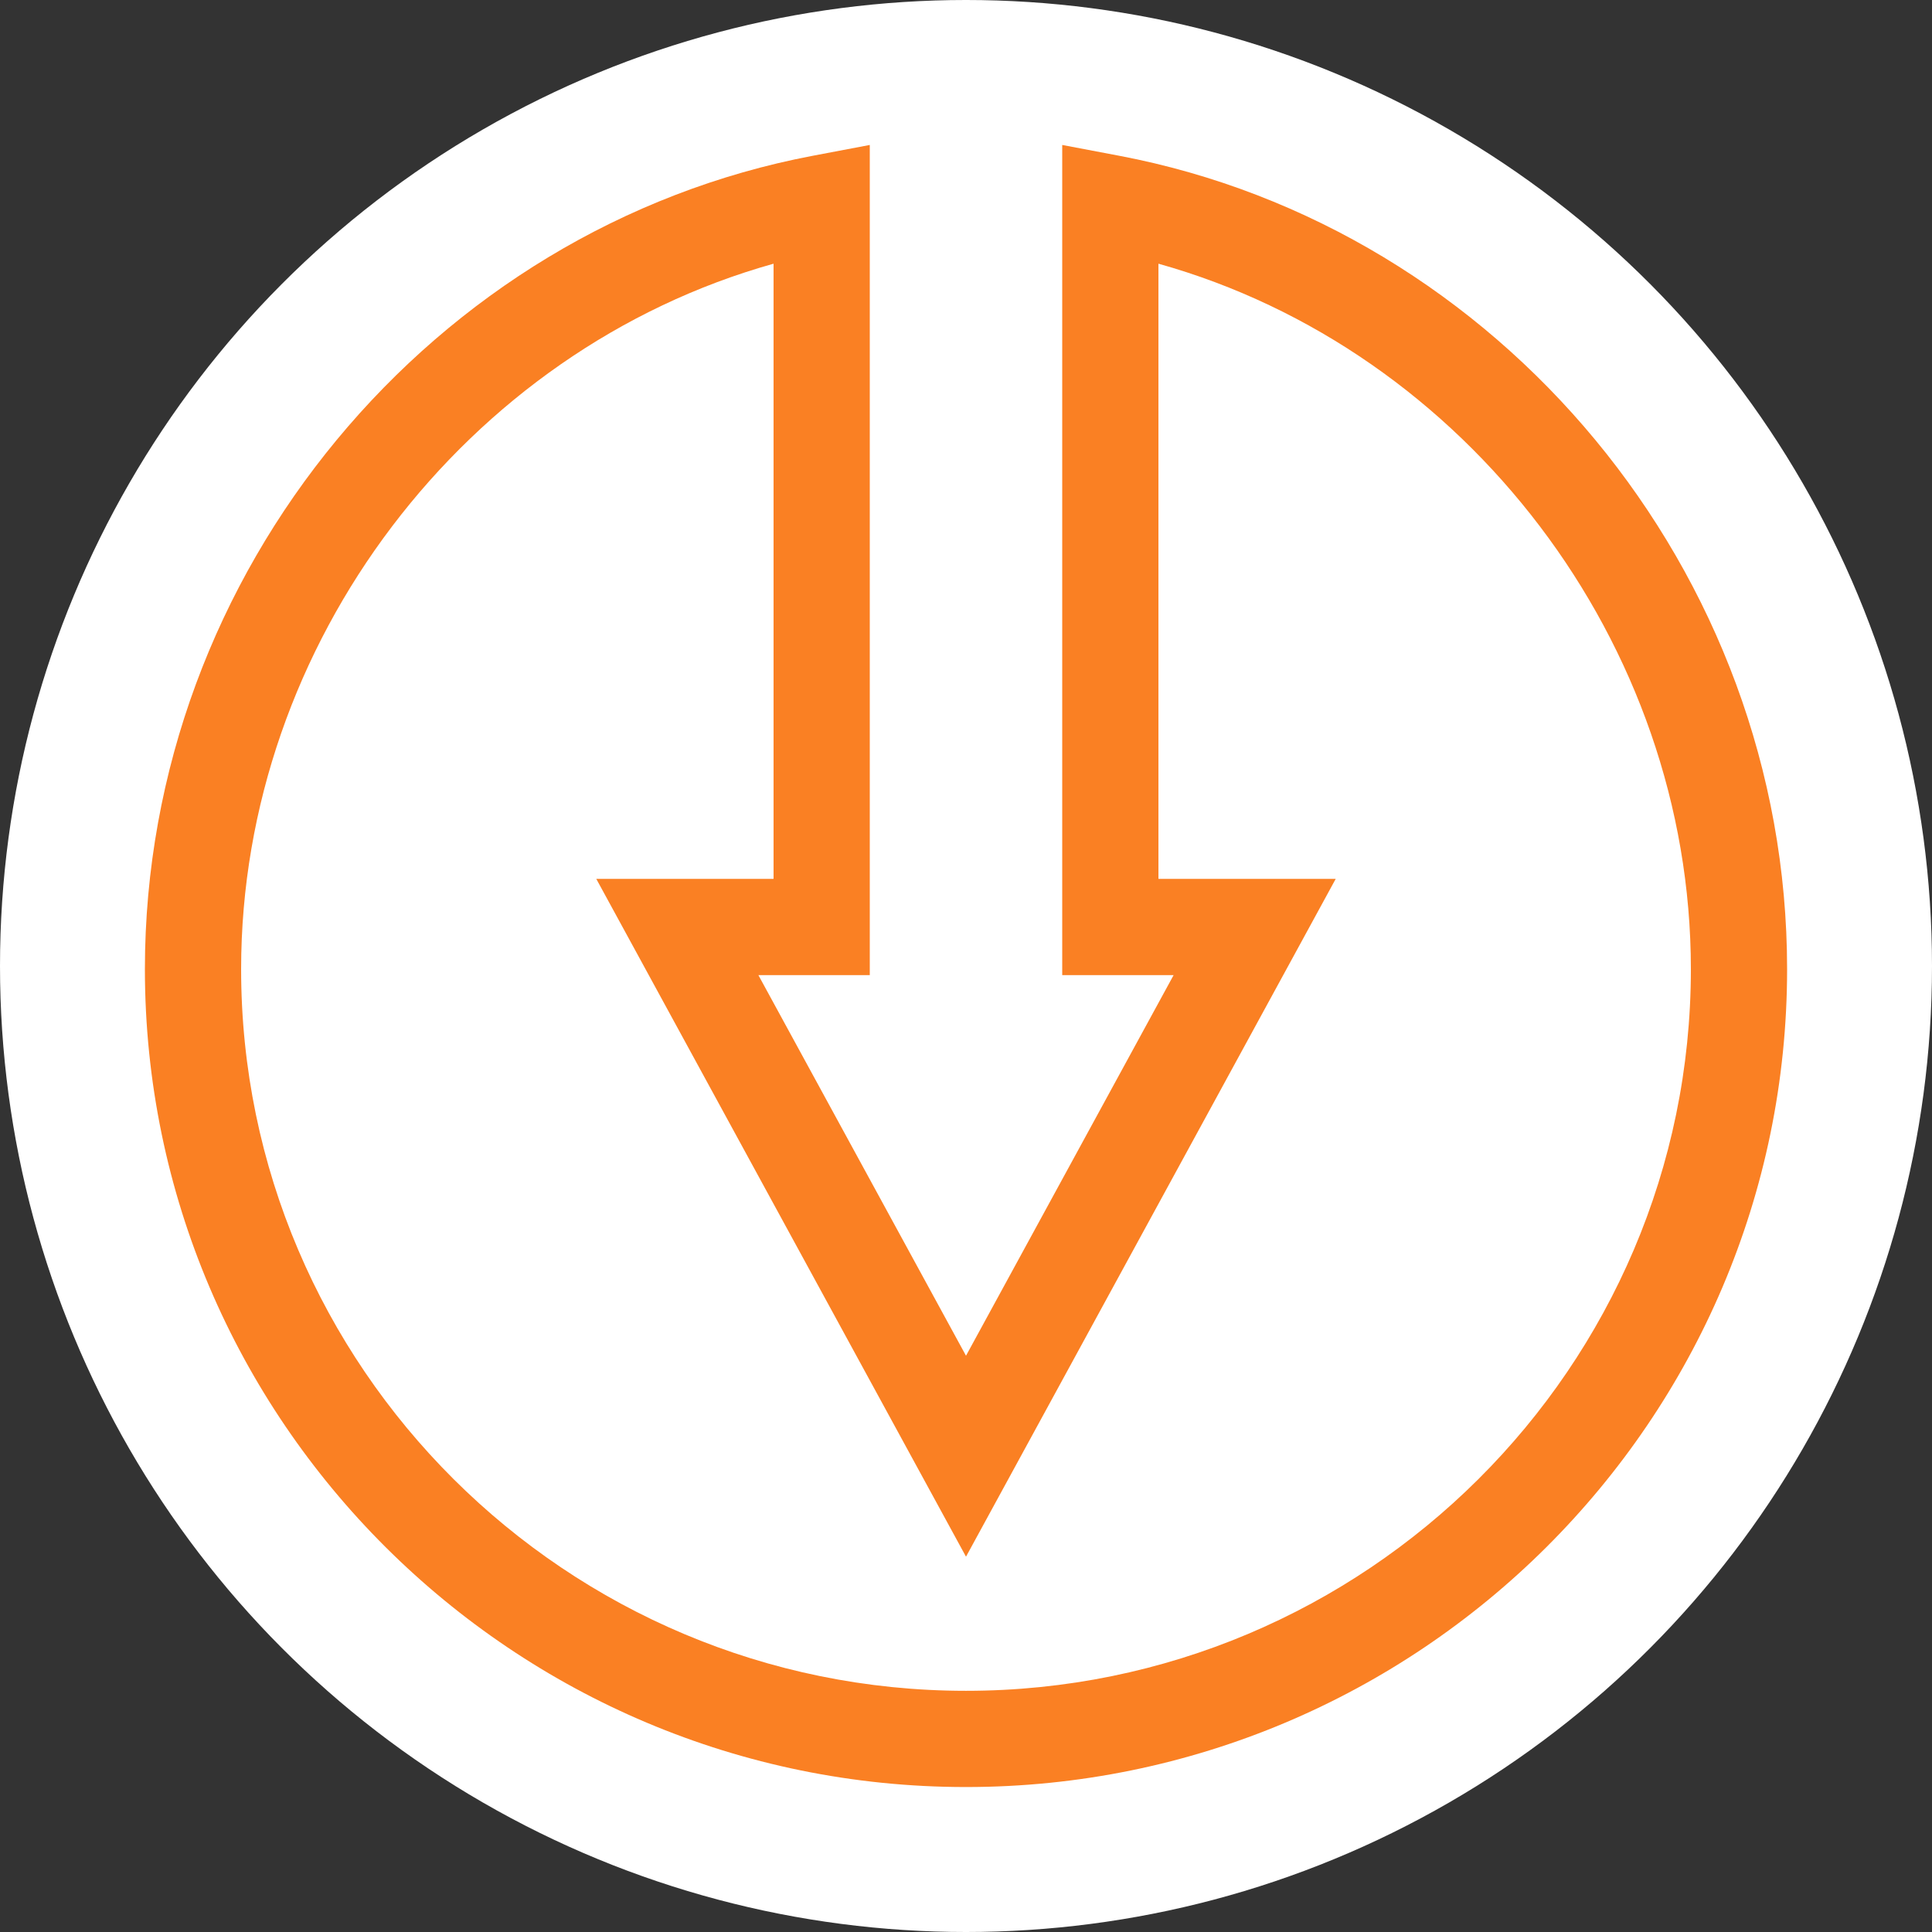
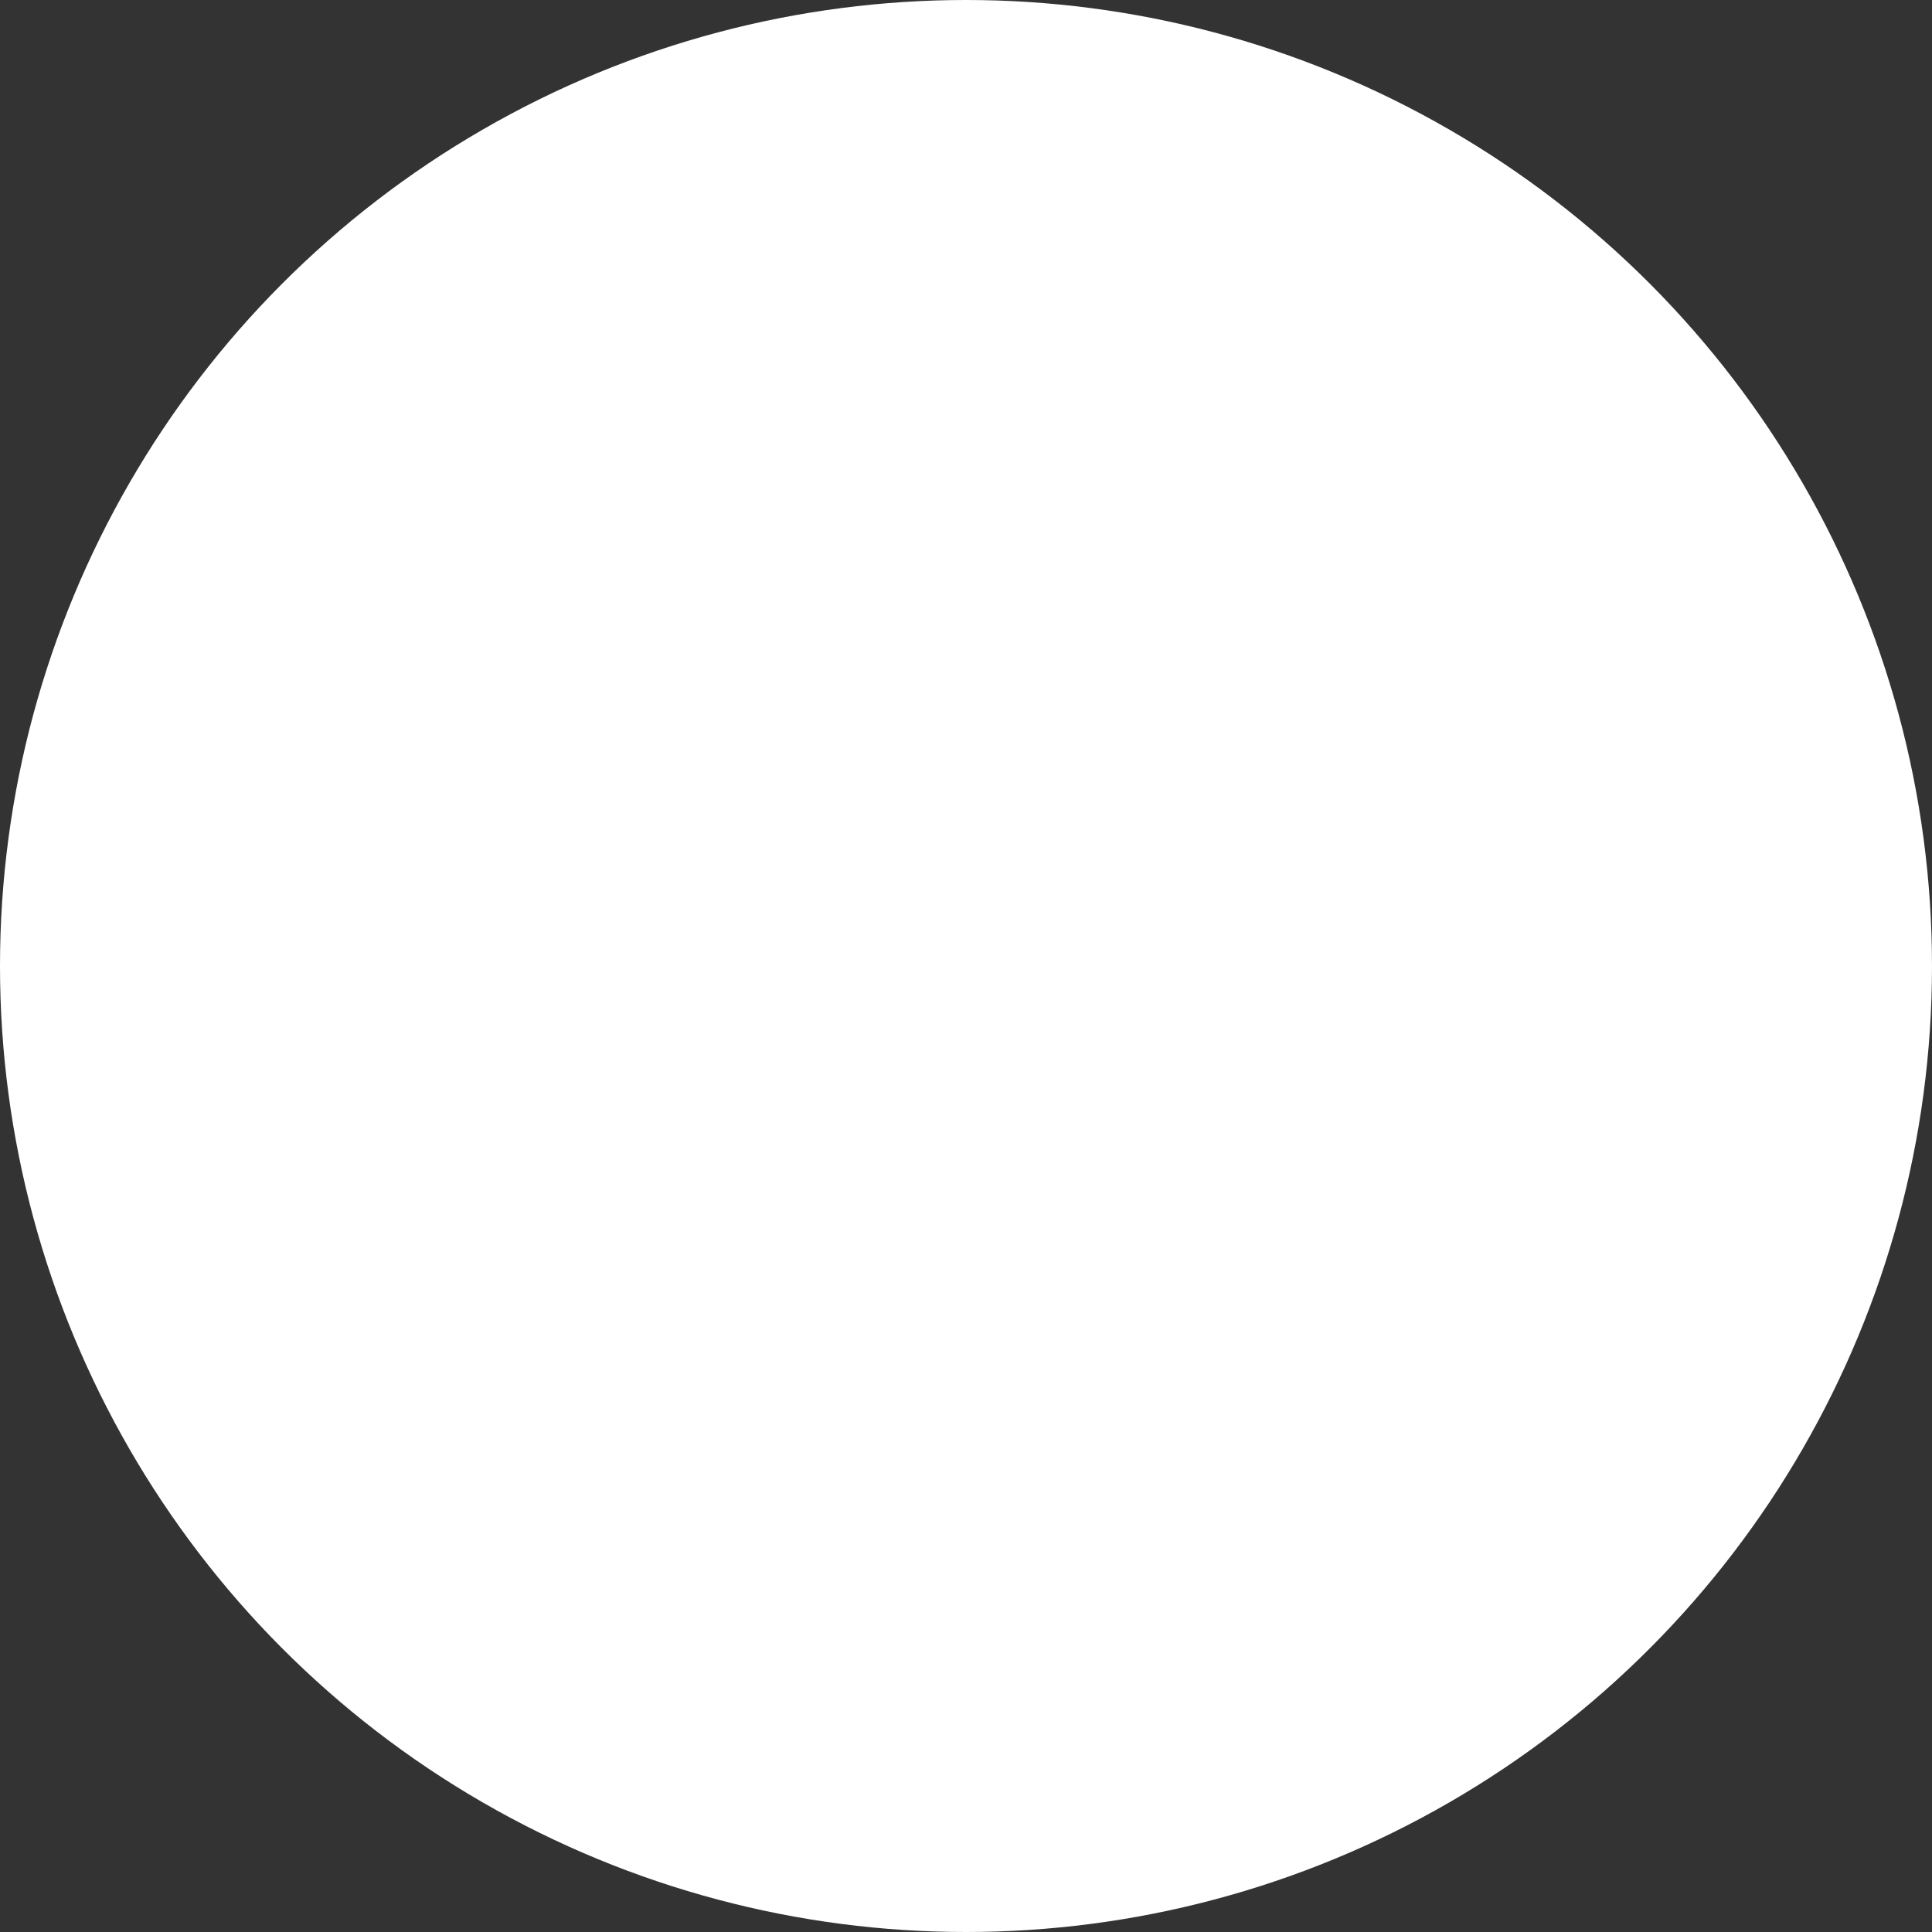
<svg xmlns="http://www.w3.org/2000/svg" version="1.1" width="512" height="512" x="0" y="0" viewBox="0 0 512 512" style="enable-background:new 0 0 512 512" xml:space="preserve" class="">
  <rect x="0" y="0" width="512" height="512" fill="#333333" stroke="none" />
  <circle r="256" cx="256" cy="256" fill="#ffffff" shape="circle" />
  <g transform="matrix(0.85,0,0,0.85,38.4,38.4)">
    <g id="Decrease">
      <g>
-         <path d="m256 511.981c-141.159 0-256-114.393-256-255 0-124.249 90.014-231.166 208.205-253.587l17.795-3.375v258.82h-34.732l64.732 118.675 64.732-118.675h-34.732v-258.82l17.795 3.375c118.239 22.43 208.205 129.392 208.205 253.587 0 140.608-114.841 255-256 255zm-60-474.941c-95.808 26.812-166 118.249-166 219.941 0 124.065 101.383 225 226 225s226-100.935 226-225c0-101.692-70.192-193.129-166-219.942v191.799h55.268l-115.268 211.325-115.268-211.325h55.268z" fill="#fa8023" data-original="#000000" style="" class="" />
-       </g>
+         </g>
    </g>
  </g>
</svg>